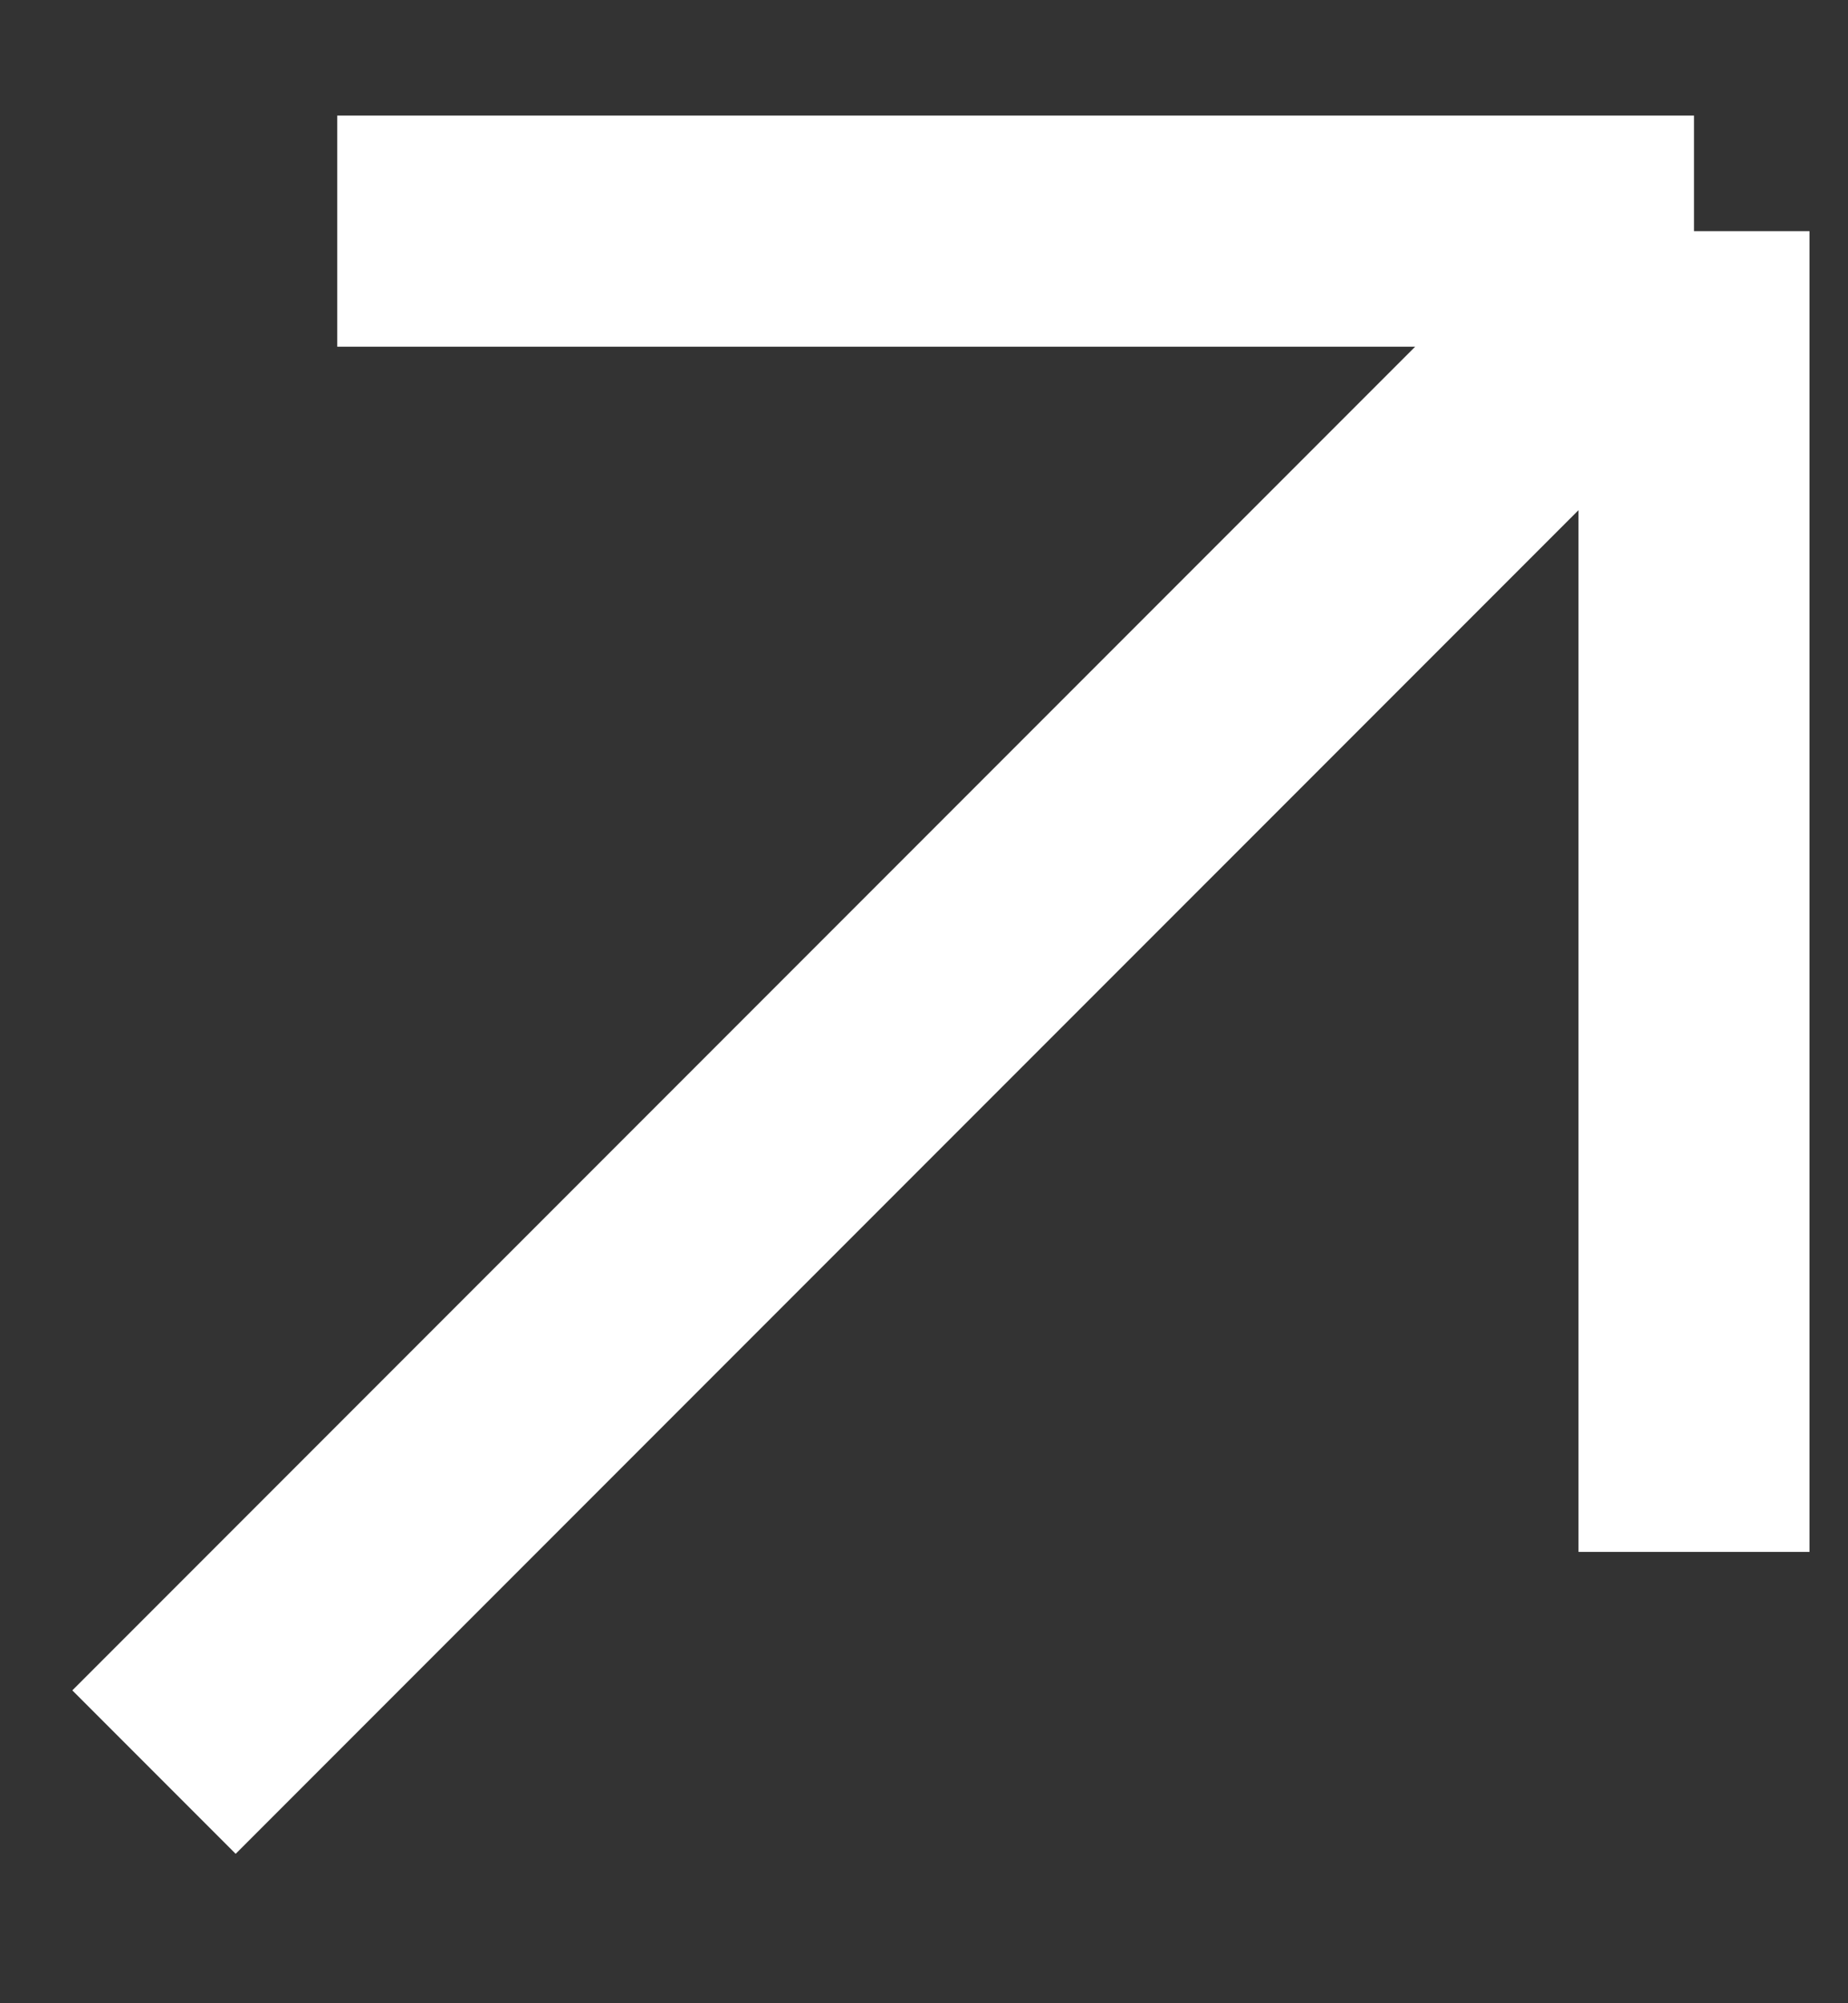
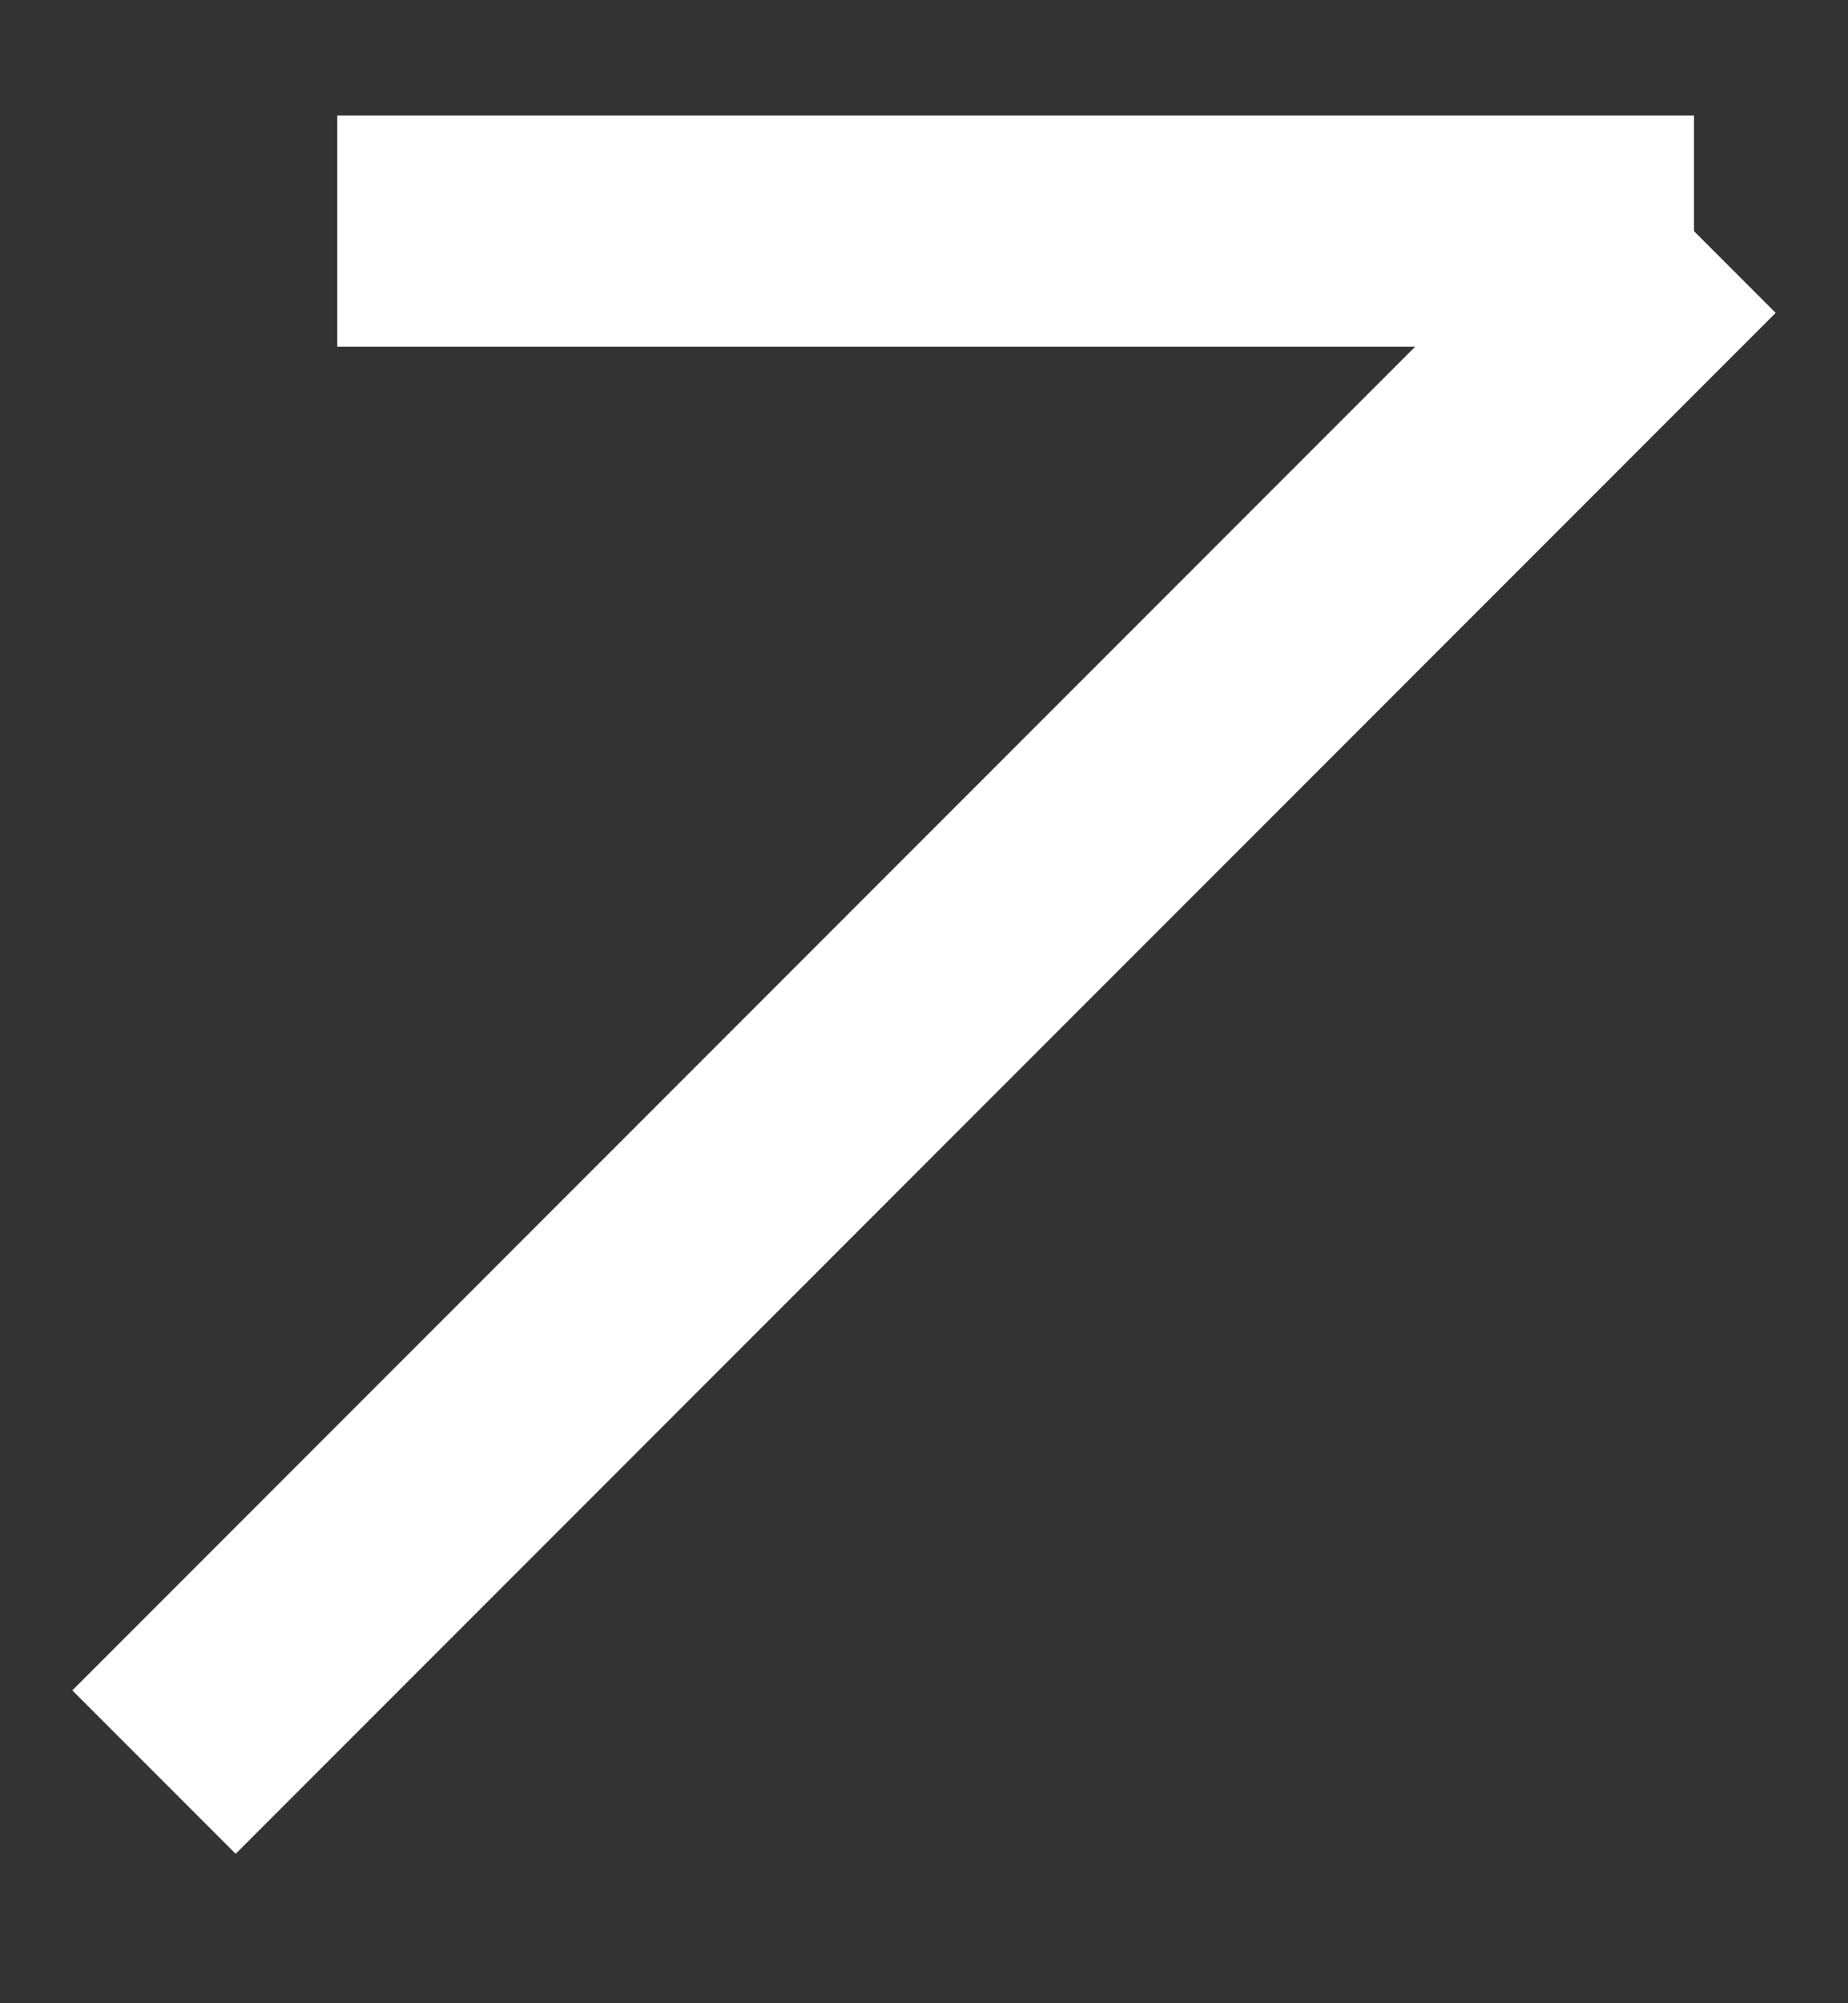
<svg xmlns="http://www.w3.org/2000/svg" width="12" height="13" viewBox="0 0 12 13" fill="none">
  <rect x="0" y="0" width="12" height="13" fill="#333333" stroke="none" />
-   <path d="M11 1.5L1 11.5M11 1.5L2.19 1.5M11 1.5L11 10.071" stroke="white" stroke-width="1.5" />
+   <path d="M11 1.5L1 11.5M11 1.5L2.19 1.5M11 1.5" stroke="white" stroke-width="1.5" />
</svg>